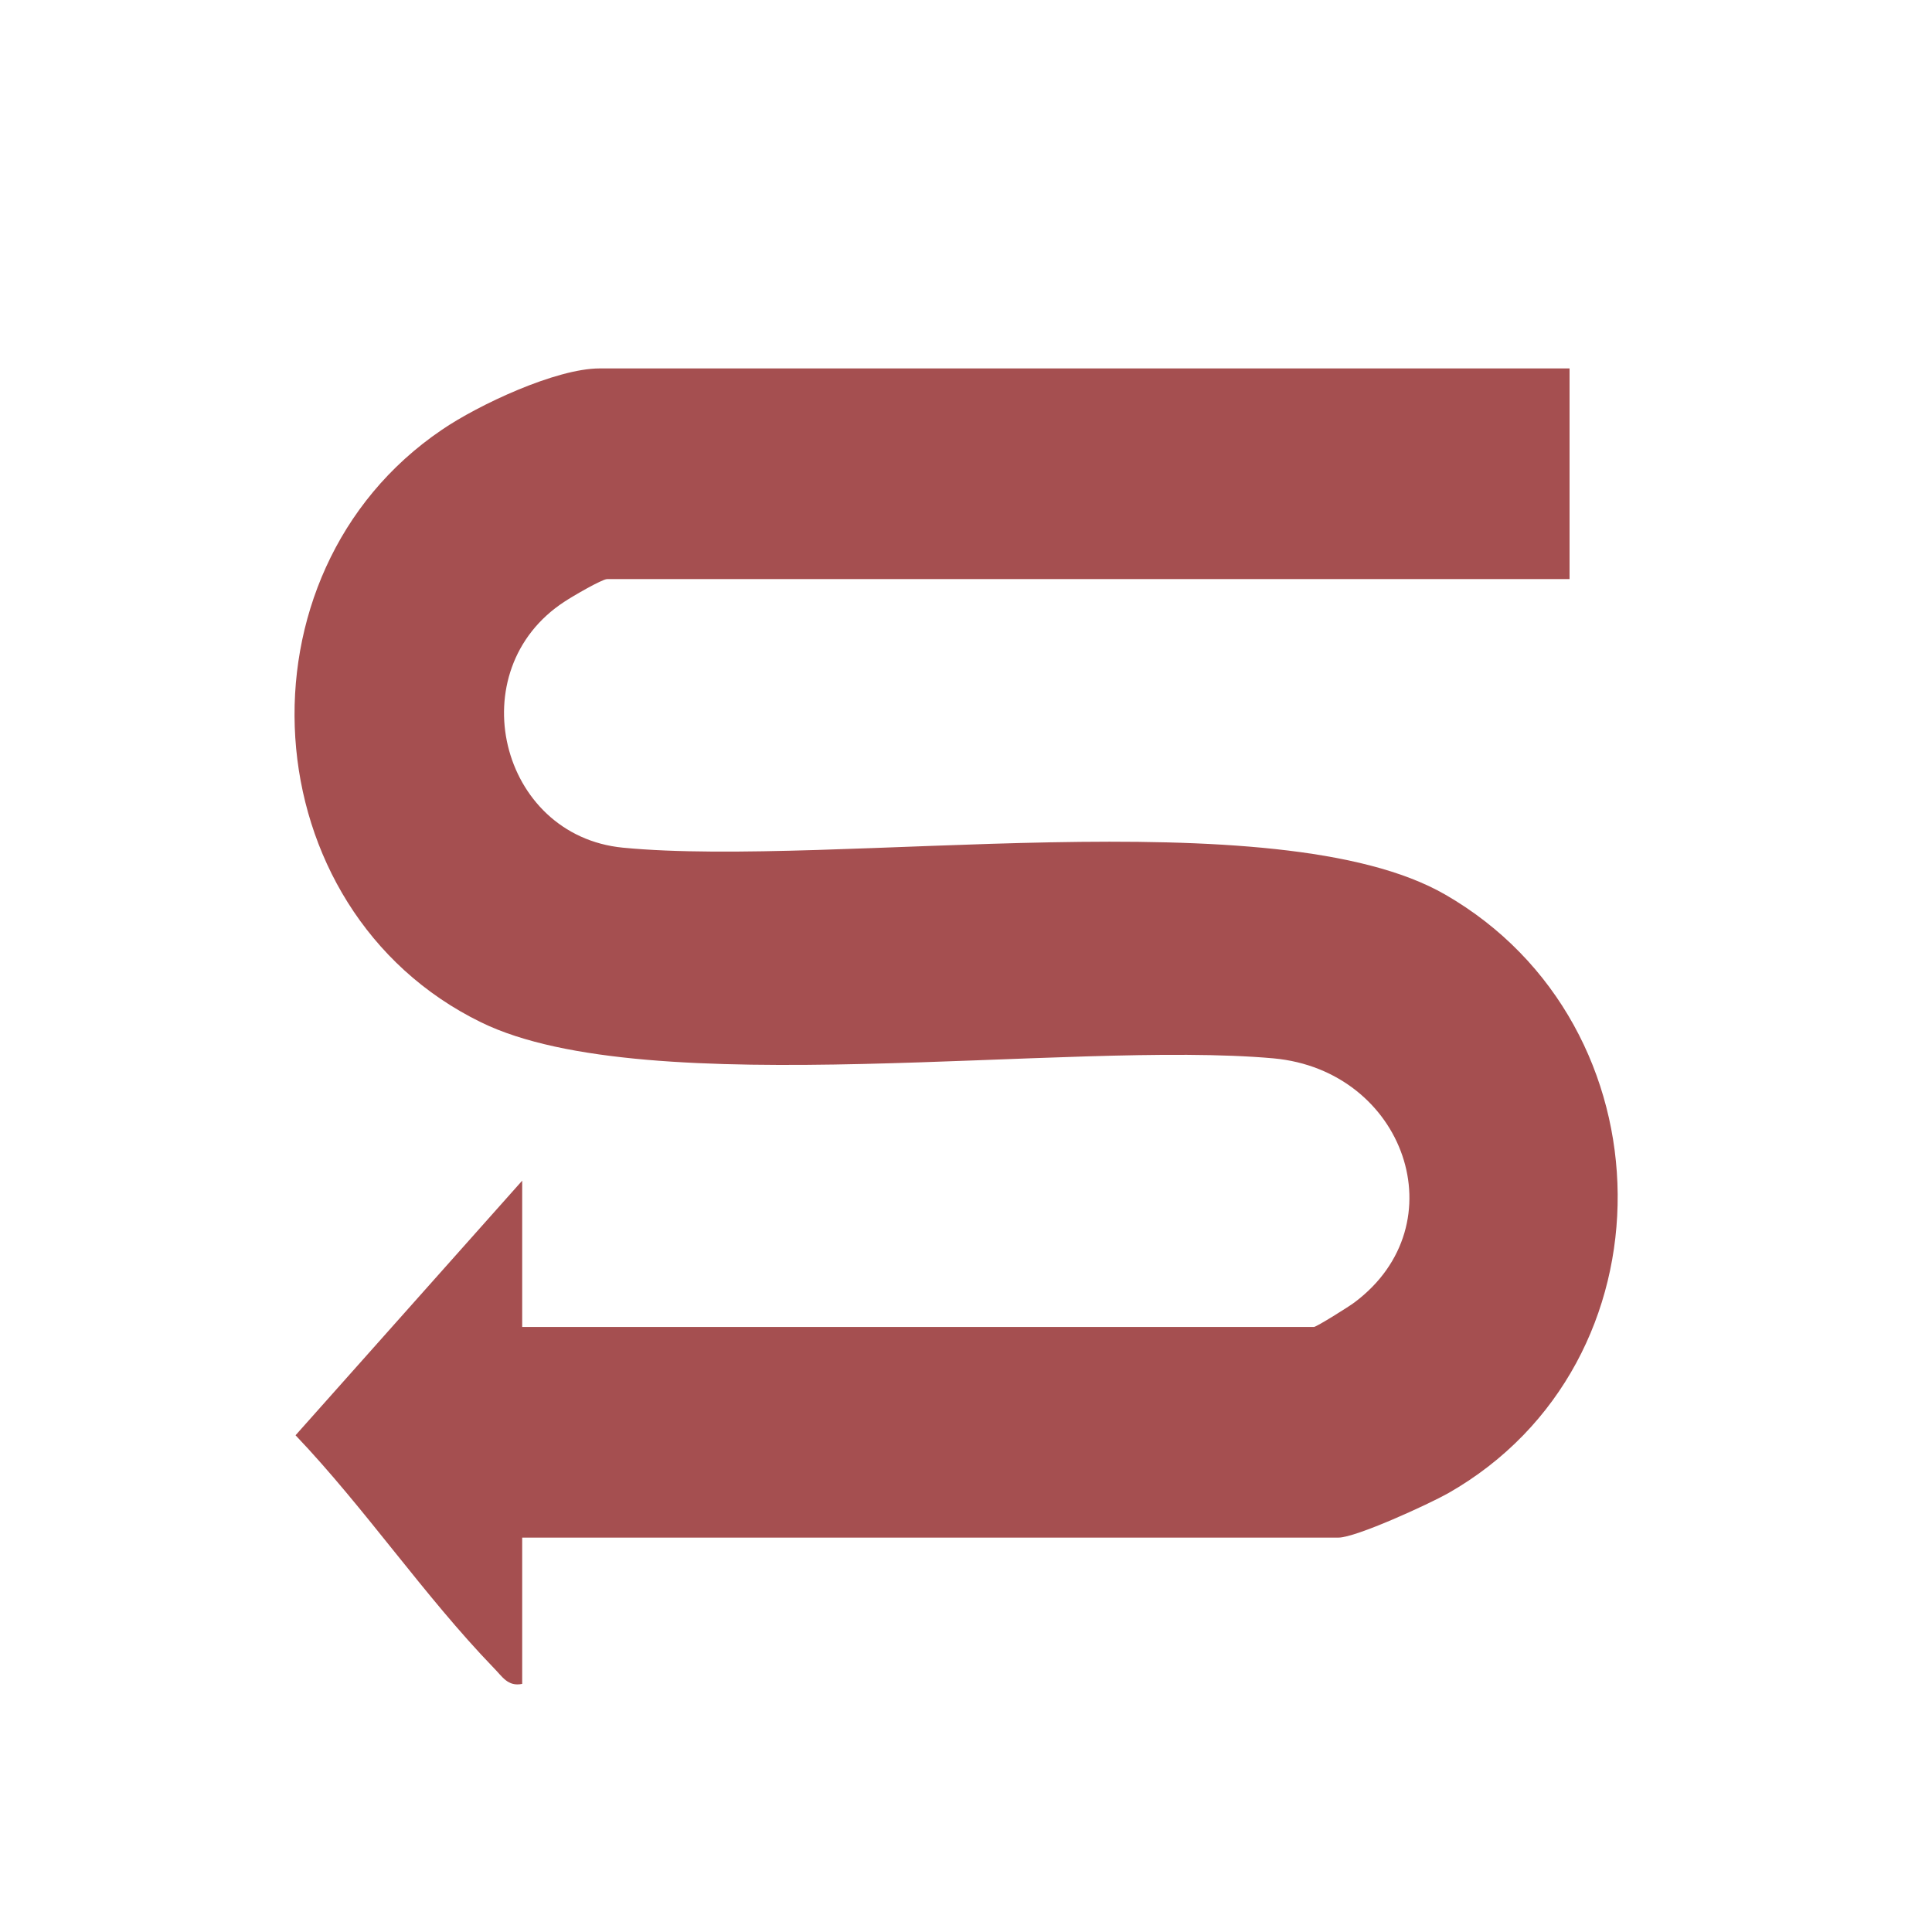
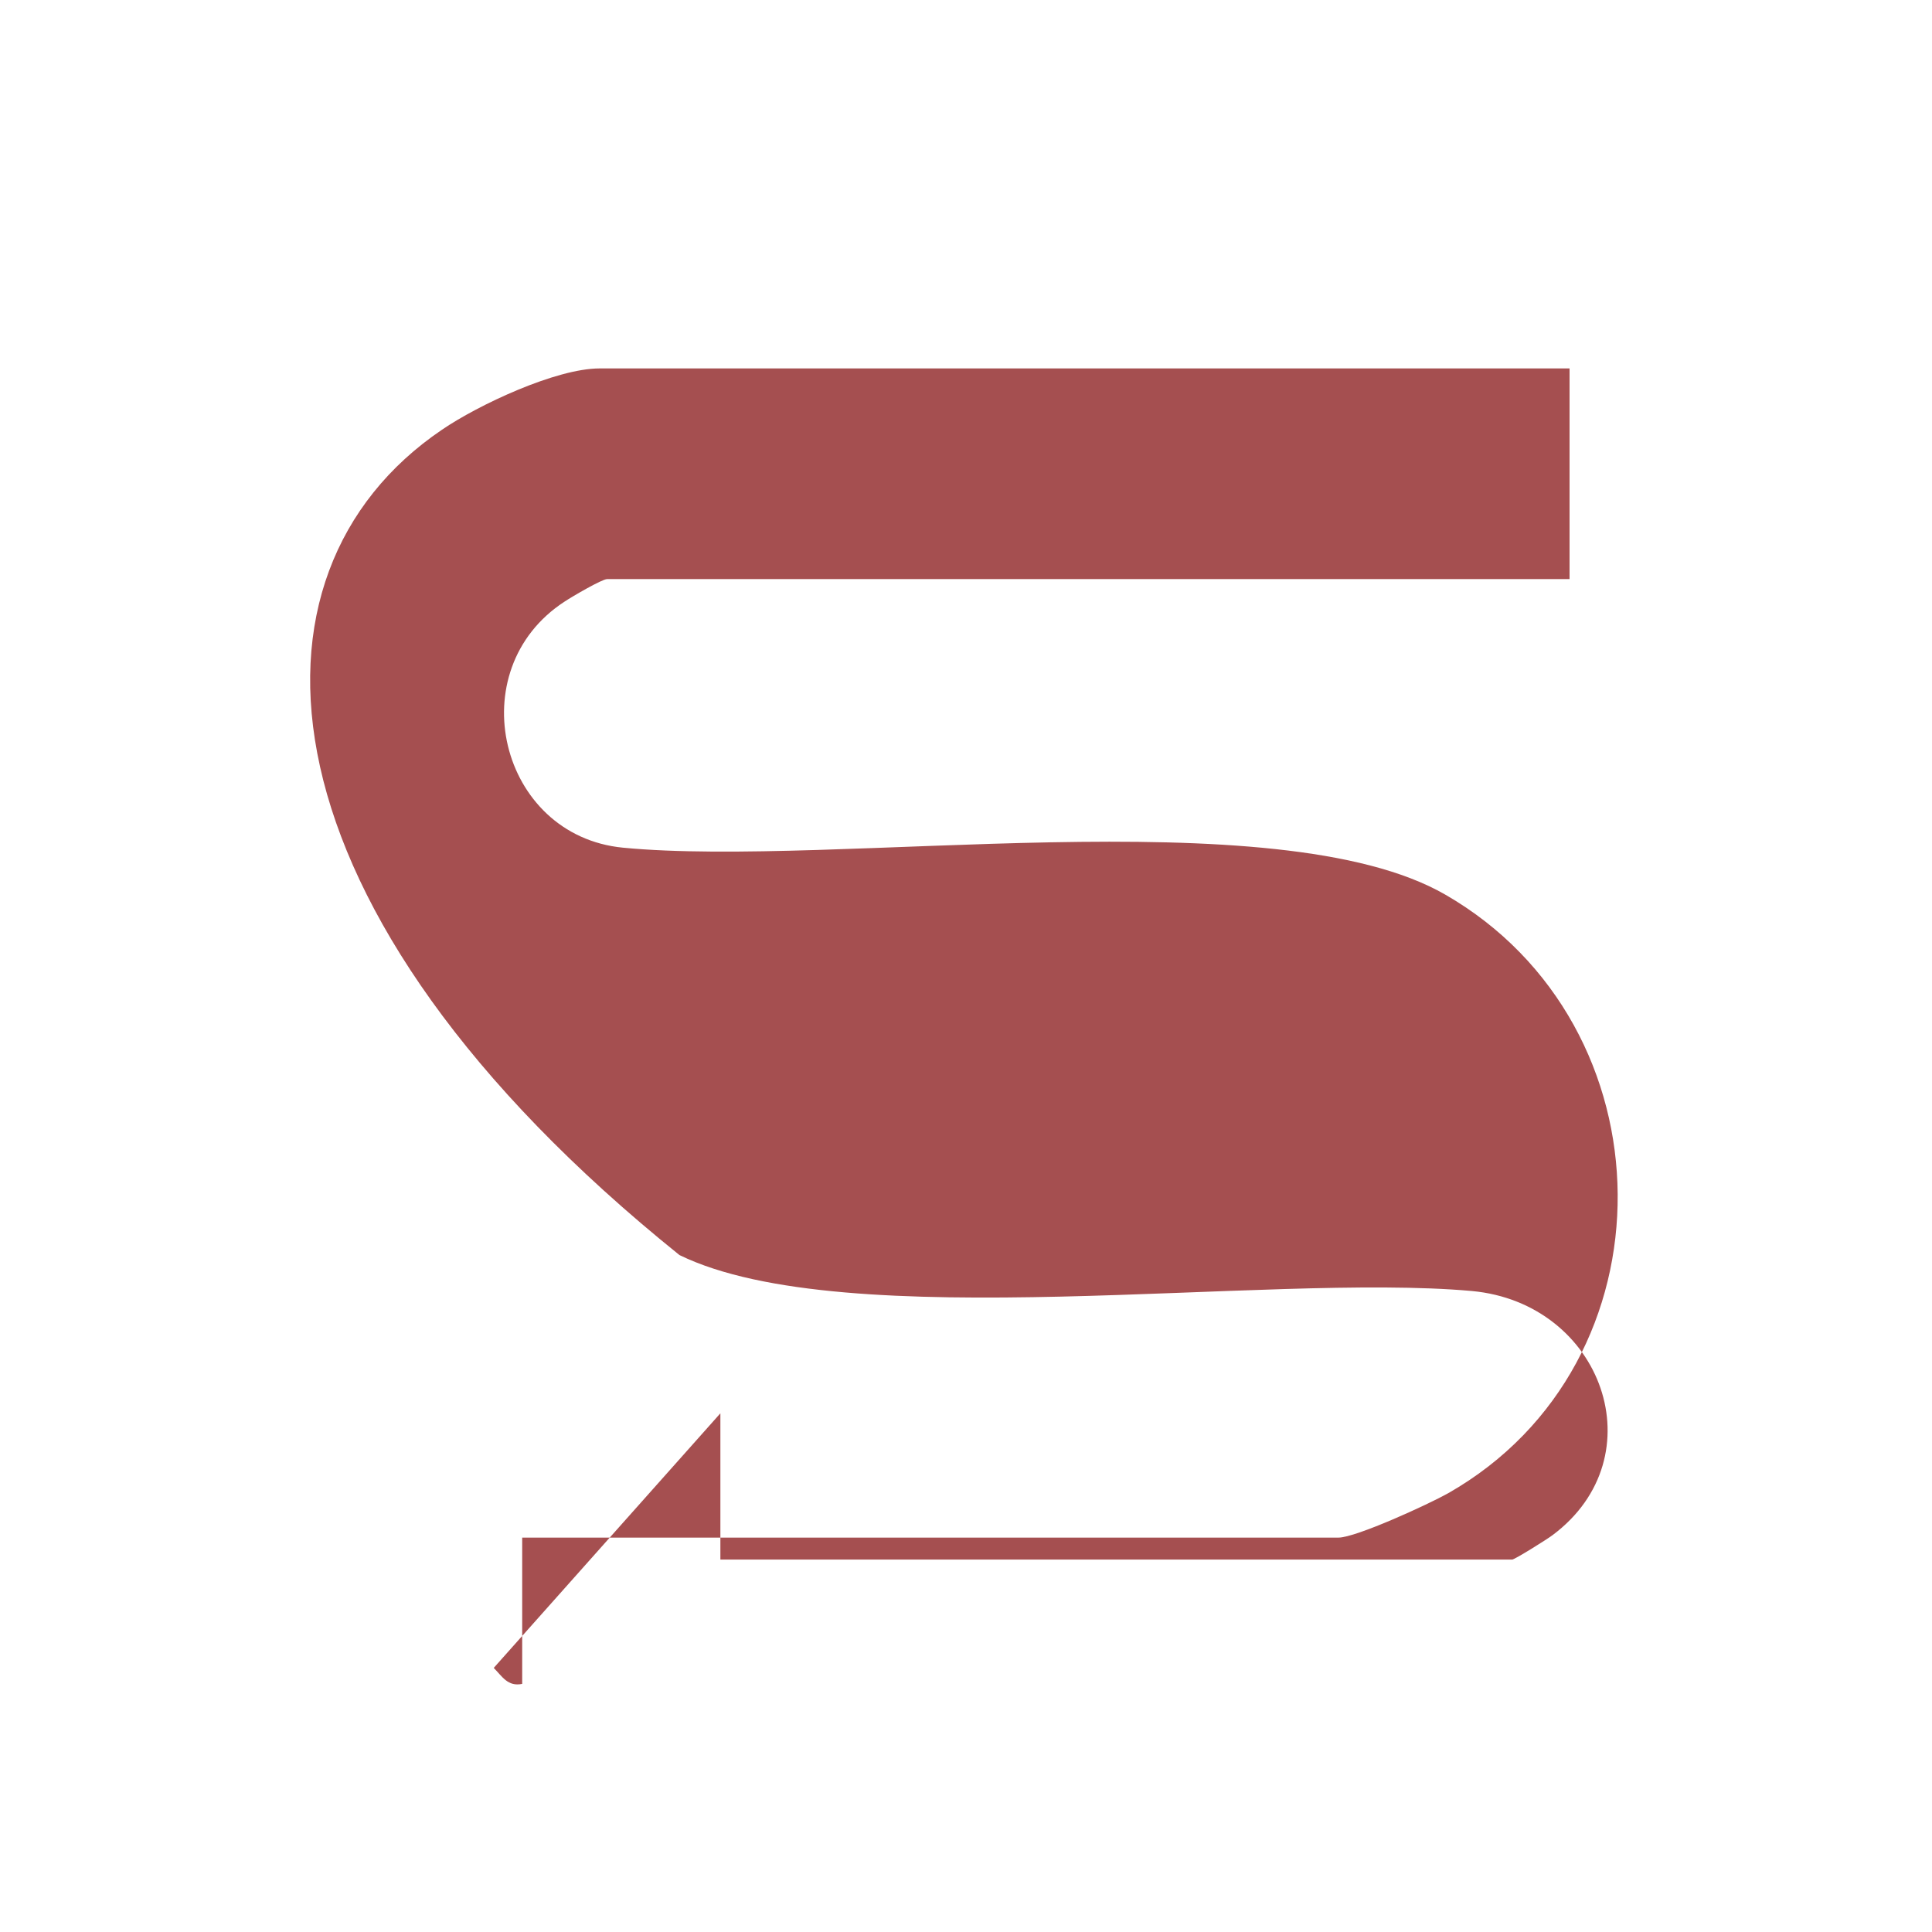
<svg xmlns="http://www.w3.org/2000/svg" version="1.0" id="レイヤー_1" x="0px" y="0px" viewBox="0 0 387 387" style="enable-background:new 0 0 387 387;" xml:space="preserve">
  <style type="text/css">
	.st0{fill:#A54F50;}
</style>
-   <path class="st0" d="M314.4,73.7V116H121.6c-1,0-7,3.5-8.5,4.5c-21.1,13.7-13.1,46.9,11.7,49.3c42.5,4.1,130.9-10.1,164.7,9.4  c45.5,26.2,46.4,93.8,0.6,119.9c-3.9,2.2-18.5,8.9-22,8.9H104.6v29.3c-2.9,0.6-4-1.5-5.7-3.2c-14-14.5-25.7-31.9-39.7-46.6l45.4-51  v29.3h158.6c0.5,0,6.9-4,8.1-4.9c21-15.7,10-46.5-16.2-48.9c-41.2-3.7-125.3,9.1-158.7-7.2C50.1,182.2,46,114.9,88.5,86.1  c7.3-5,22.9-12.3,31.6-12.3H314.4z" />
+   <path class="st0" d="M314.4,73.7V116H121.6c-1,0-7,3.5-8.5,4.5c-21.1,13.7-13.1,46.9,11.7,49.3c42.5,4.1,130.9-10.1,164.7,9.4  c45.5,26.2,46.4,93.8,0.6,119.9c-3.9,2.2-18.5,8.9-22,8.9H104.6v29.3c-2.9,0.6-4-1.5-5.7-3.2l45.4-51  v29.3h158.6c0.5,0,6.9-4,8.1-4.9c21-15.7,10-46.5-16.2-48.9c-41.2-3.7-125.3,9.1-158.7-7.2C50.1,182.2,46,114.9,88.5,86.1  c7.3-5,22.9-12.3,31.6-12.3H314.4z" />
</svg>